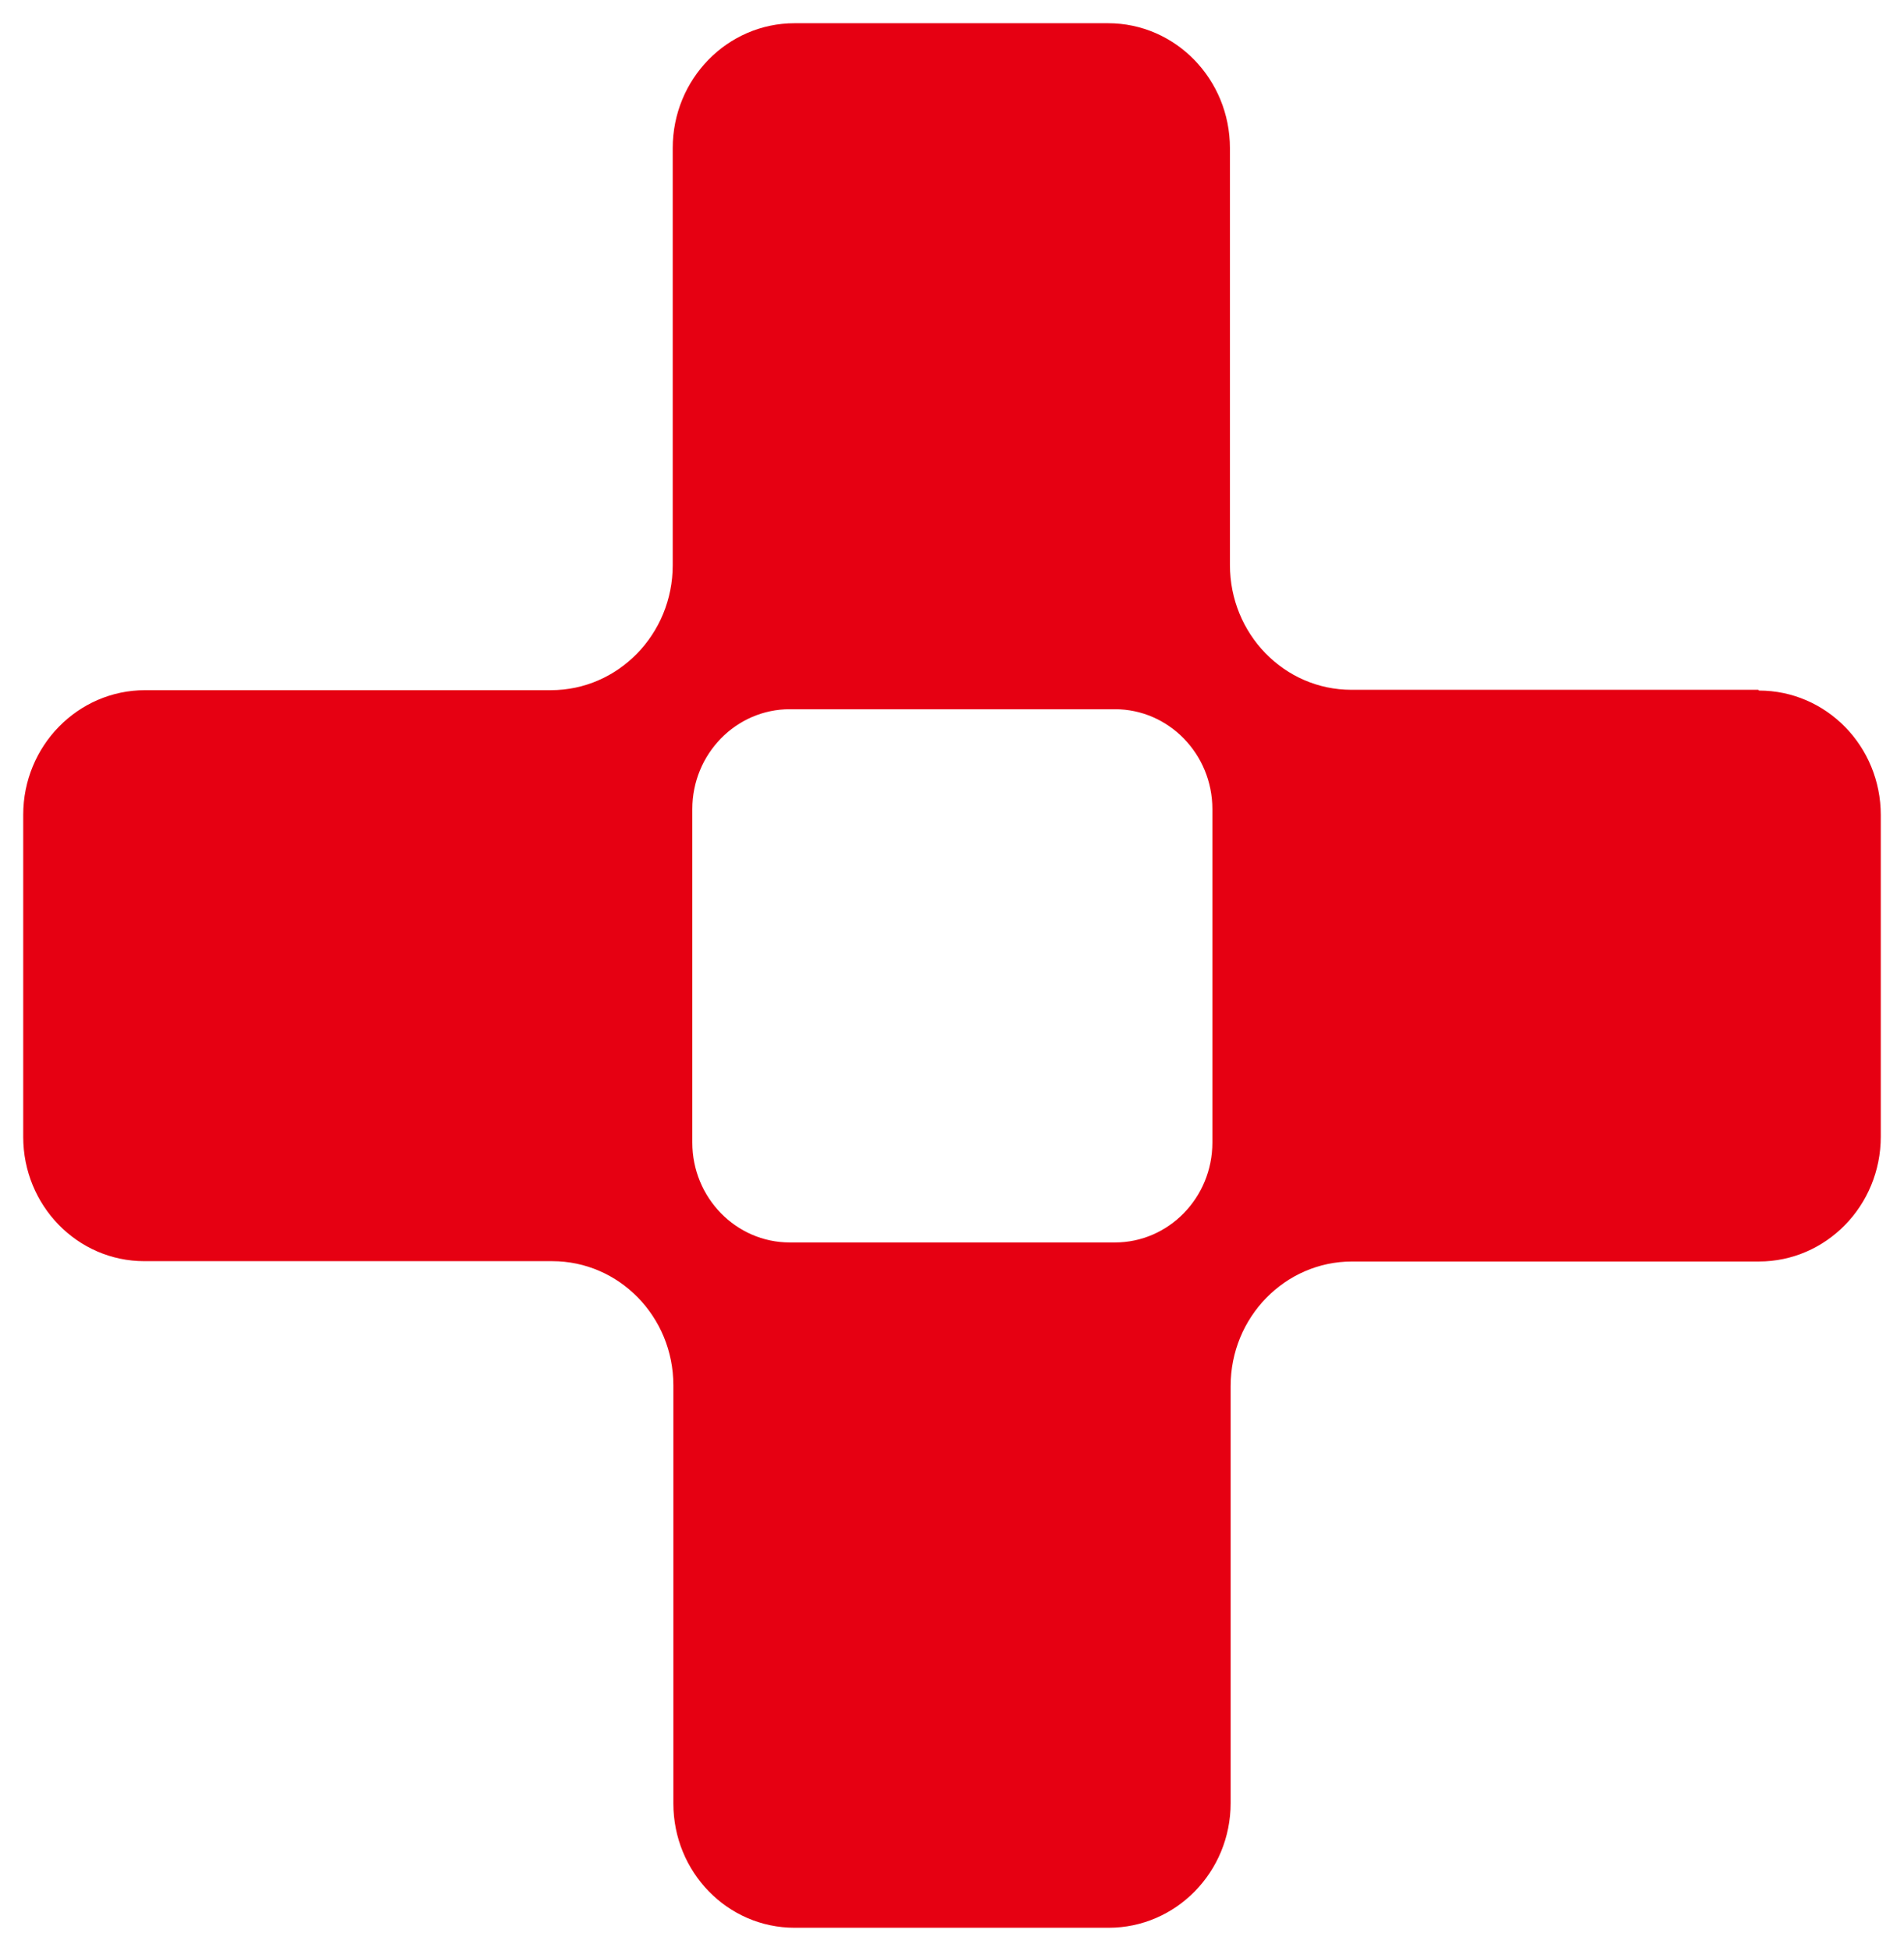
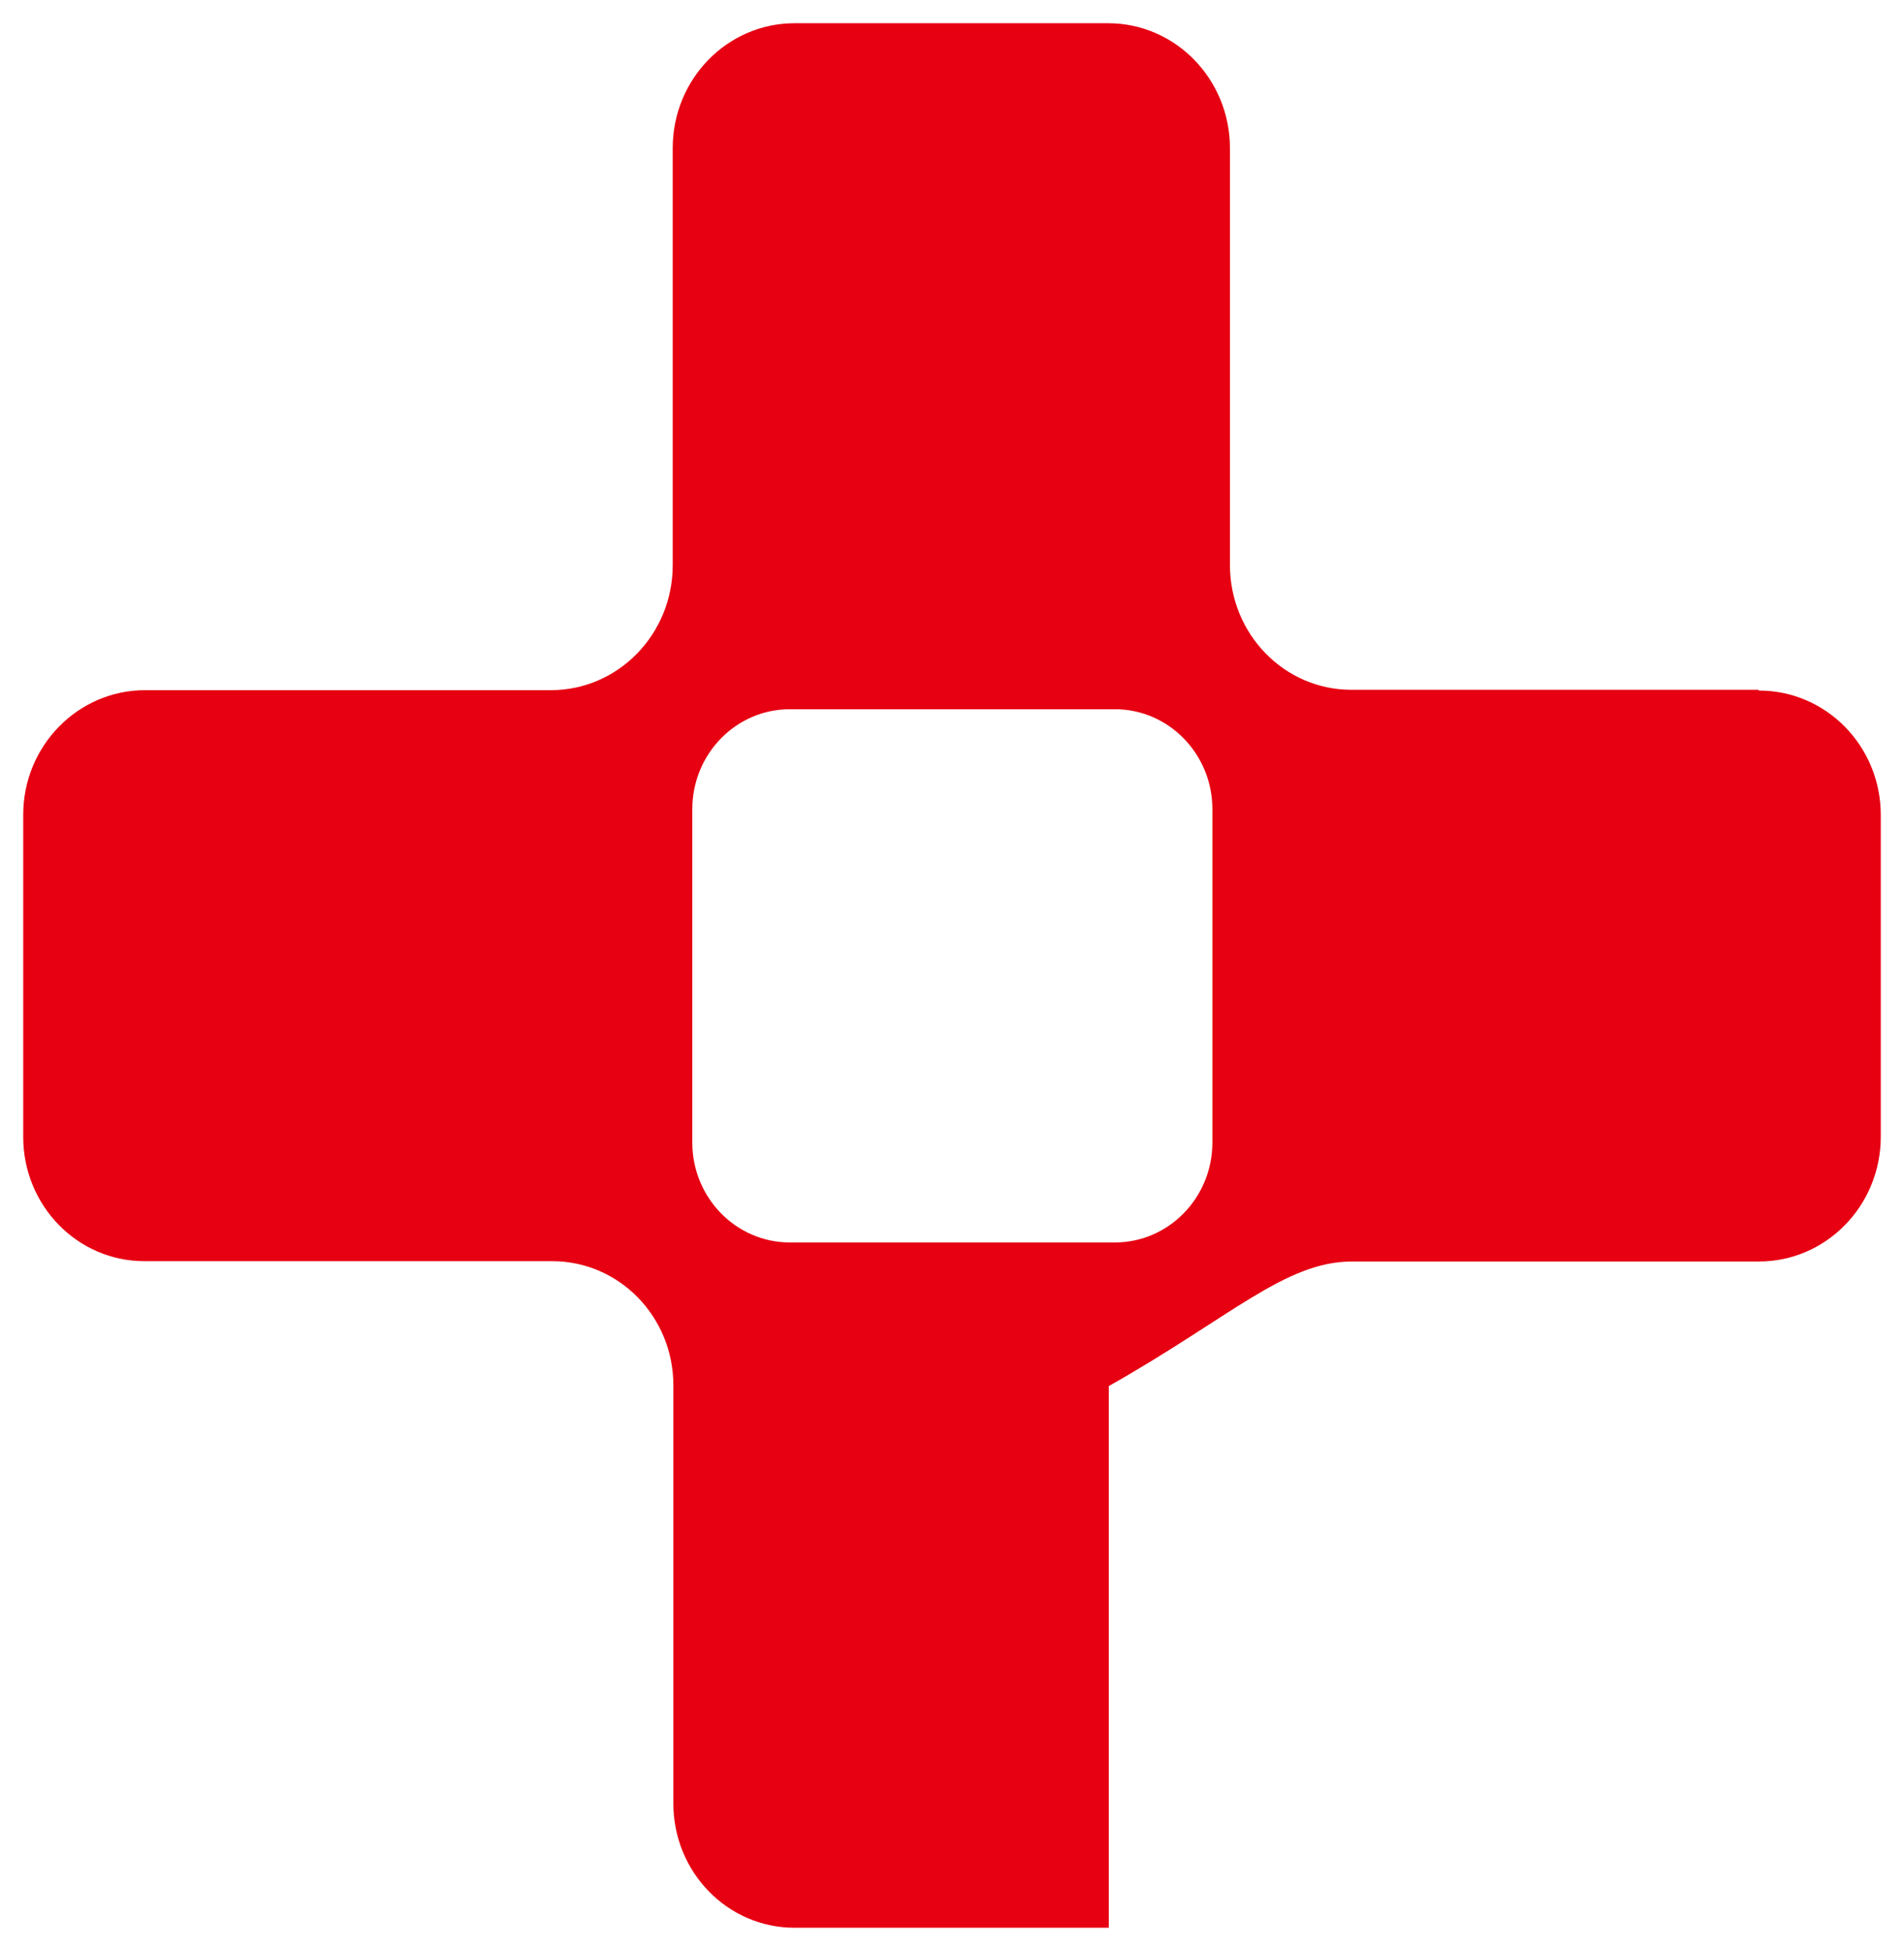
<svg xmlns="http://www.w3.org/2000/svg" width="41" height="42" viewBox="0 0 41 42" fill="none">
-   <path d="M37.861 14.85H29.101C27.656 14.85 26.485 13.65 26.485 12.161V3.189C26.485 1.708 25.314 0.5 23.861 0.5H17.109C15.664 0.5 14.486 1.7 14.486 3.189V12.169C14.486 13.65 13.315 14.858 11.862 14.858H3.124C1.678 14.858 0.5 16.058 0.5 17.54V24.476C0.5 25.949 1.664 27.15 3.109 27.15H11.892C13.329 27.15 14.5 28.342 14.5 29.824V38.826C14.5 40.3 15.664 41.5 17.109 41.5H23.876C25.321 41.5 26.5 40.3 26.5 38.818V29.839C26.5 28.358 27.671 27.157 29.116 27.157H37.876C39.322 27.157 40.5 25.957 40.5 24.468V17.547C40.5 16.066 39.329 14.866 37.876 14.866M26.107 24.597C26.107 25.782 25.166 26.747 24.009 26.747H17.006C15.849 26.747 14.908 25.782 14.908 24.597V17.418C14.908 16.233 15.849 15.268 17.006 15.268H24.009C25.166 15.268 26.107 16.233 26.107 17.418V24.597Z" fill="#E60012" />
+   <path d="M37.861 14.85H29.101C27.656 14.85 26.485 13.65 26.485 12.161V3.189C26.485 1.708 25.314 0.5 23.861 0.5H17.109C15.664 0.5 14.486 1.7 14.486 3.189V12.169C14.486 13.65 13.315 14.858 11.862 14.858H3.124C1.678 14.858 0.5 16.058 0.5 17.54V24.476C0.5 25.949 1.664 27.15 3.109 27.15H11.892C13.329 27.15 14.5 28.342 14.5 29.824V38.826C14.5 40.3 15.664 41.5 17.109 41.5H23.876V29.839C26.5 28.358 27.671 27.157 29.116 27.157H37.876C39.322 27.157 40.5 25.957 40.5 24.468V17.547C40.5 16.066 39.329 14.866 37.876 14.866M26.107 24.597C26.107 25.782 25.166 26.747 24.009 26.747H17.006C15.849 26.747 14.908 25.782 14.908 24.597V17.418C14.908 16.233 15.849 15.268 17.006 15.268H24.009C25.166 15.268 26.107 16.233 26.107 17.418V24.597Z" fill="#E60012" />
</svg>